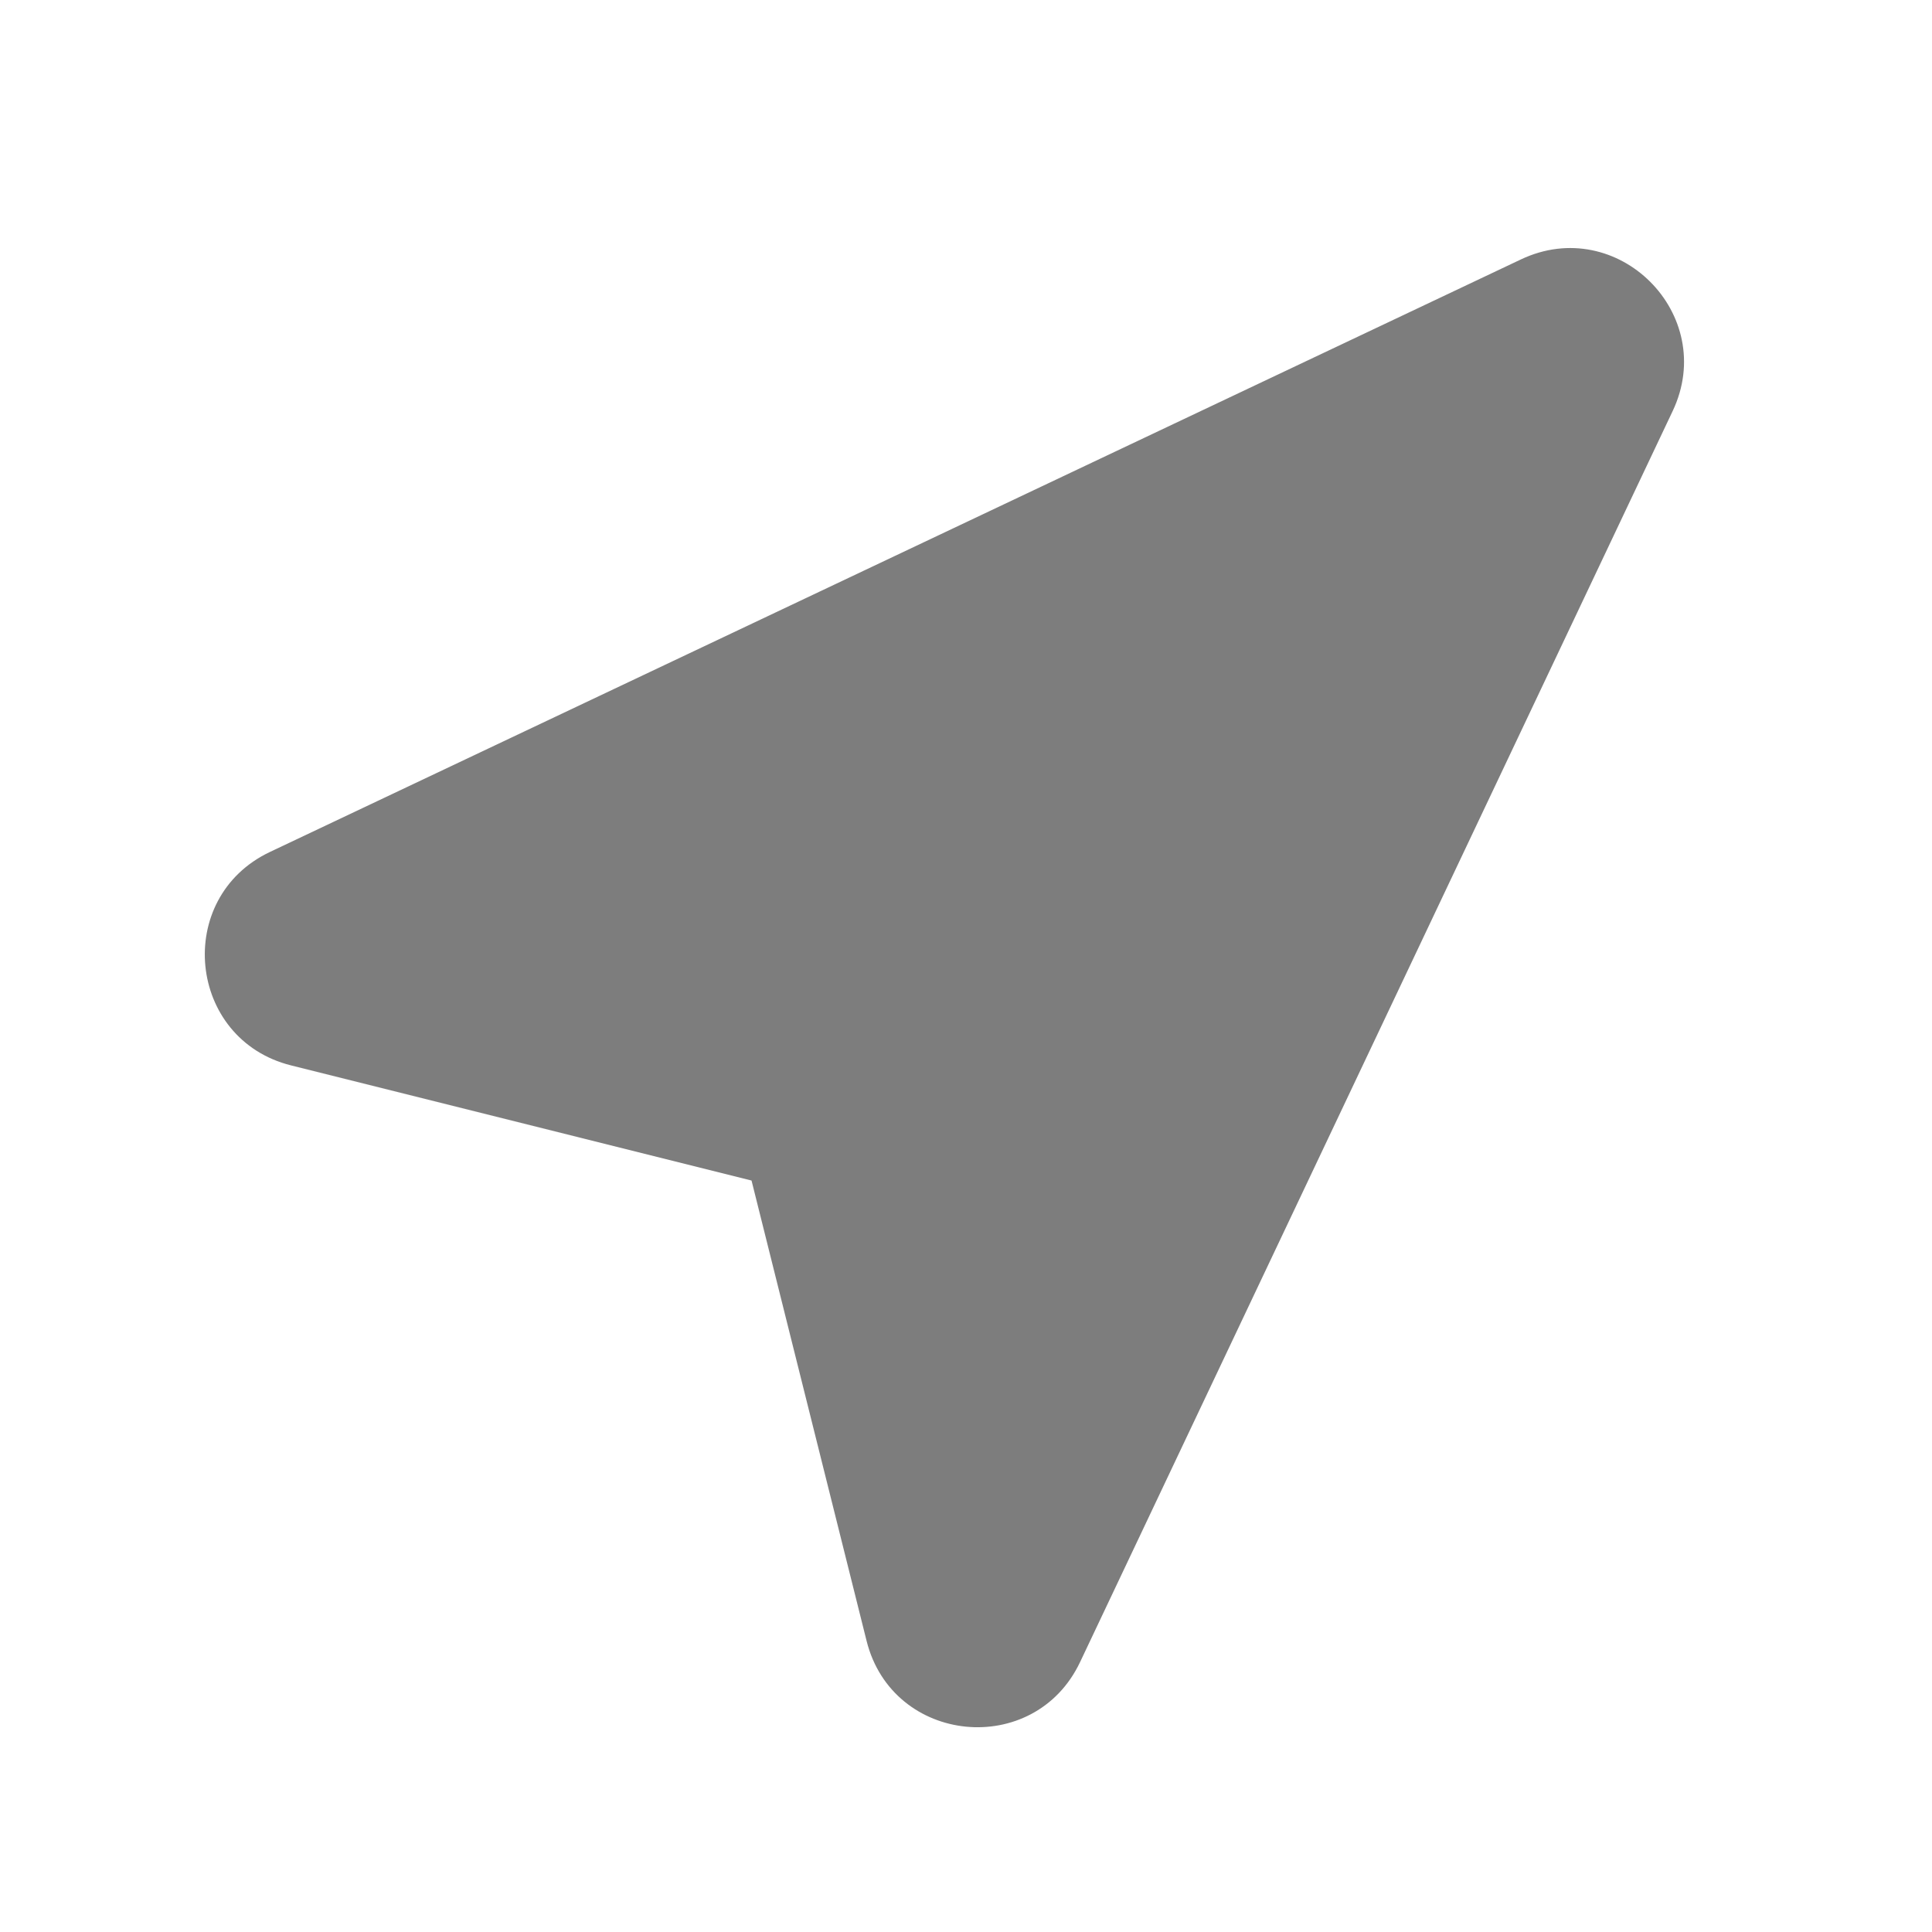
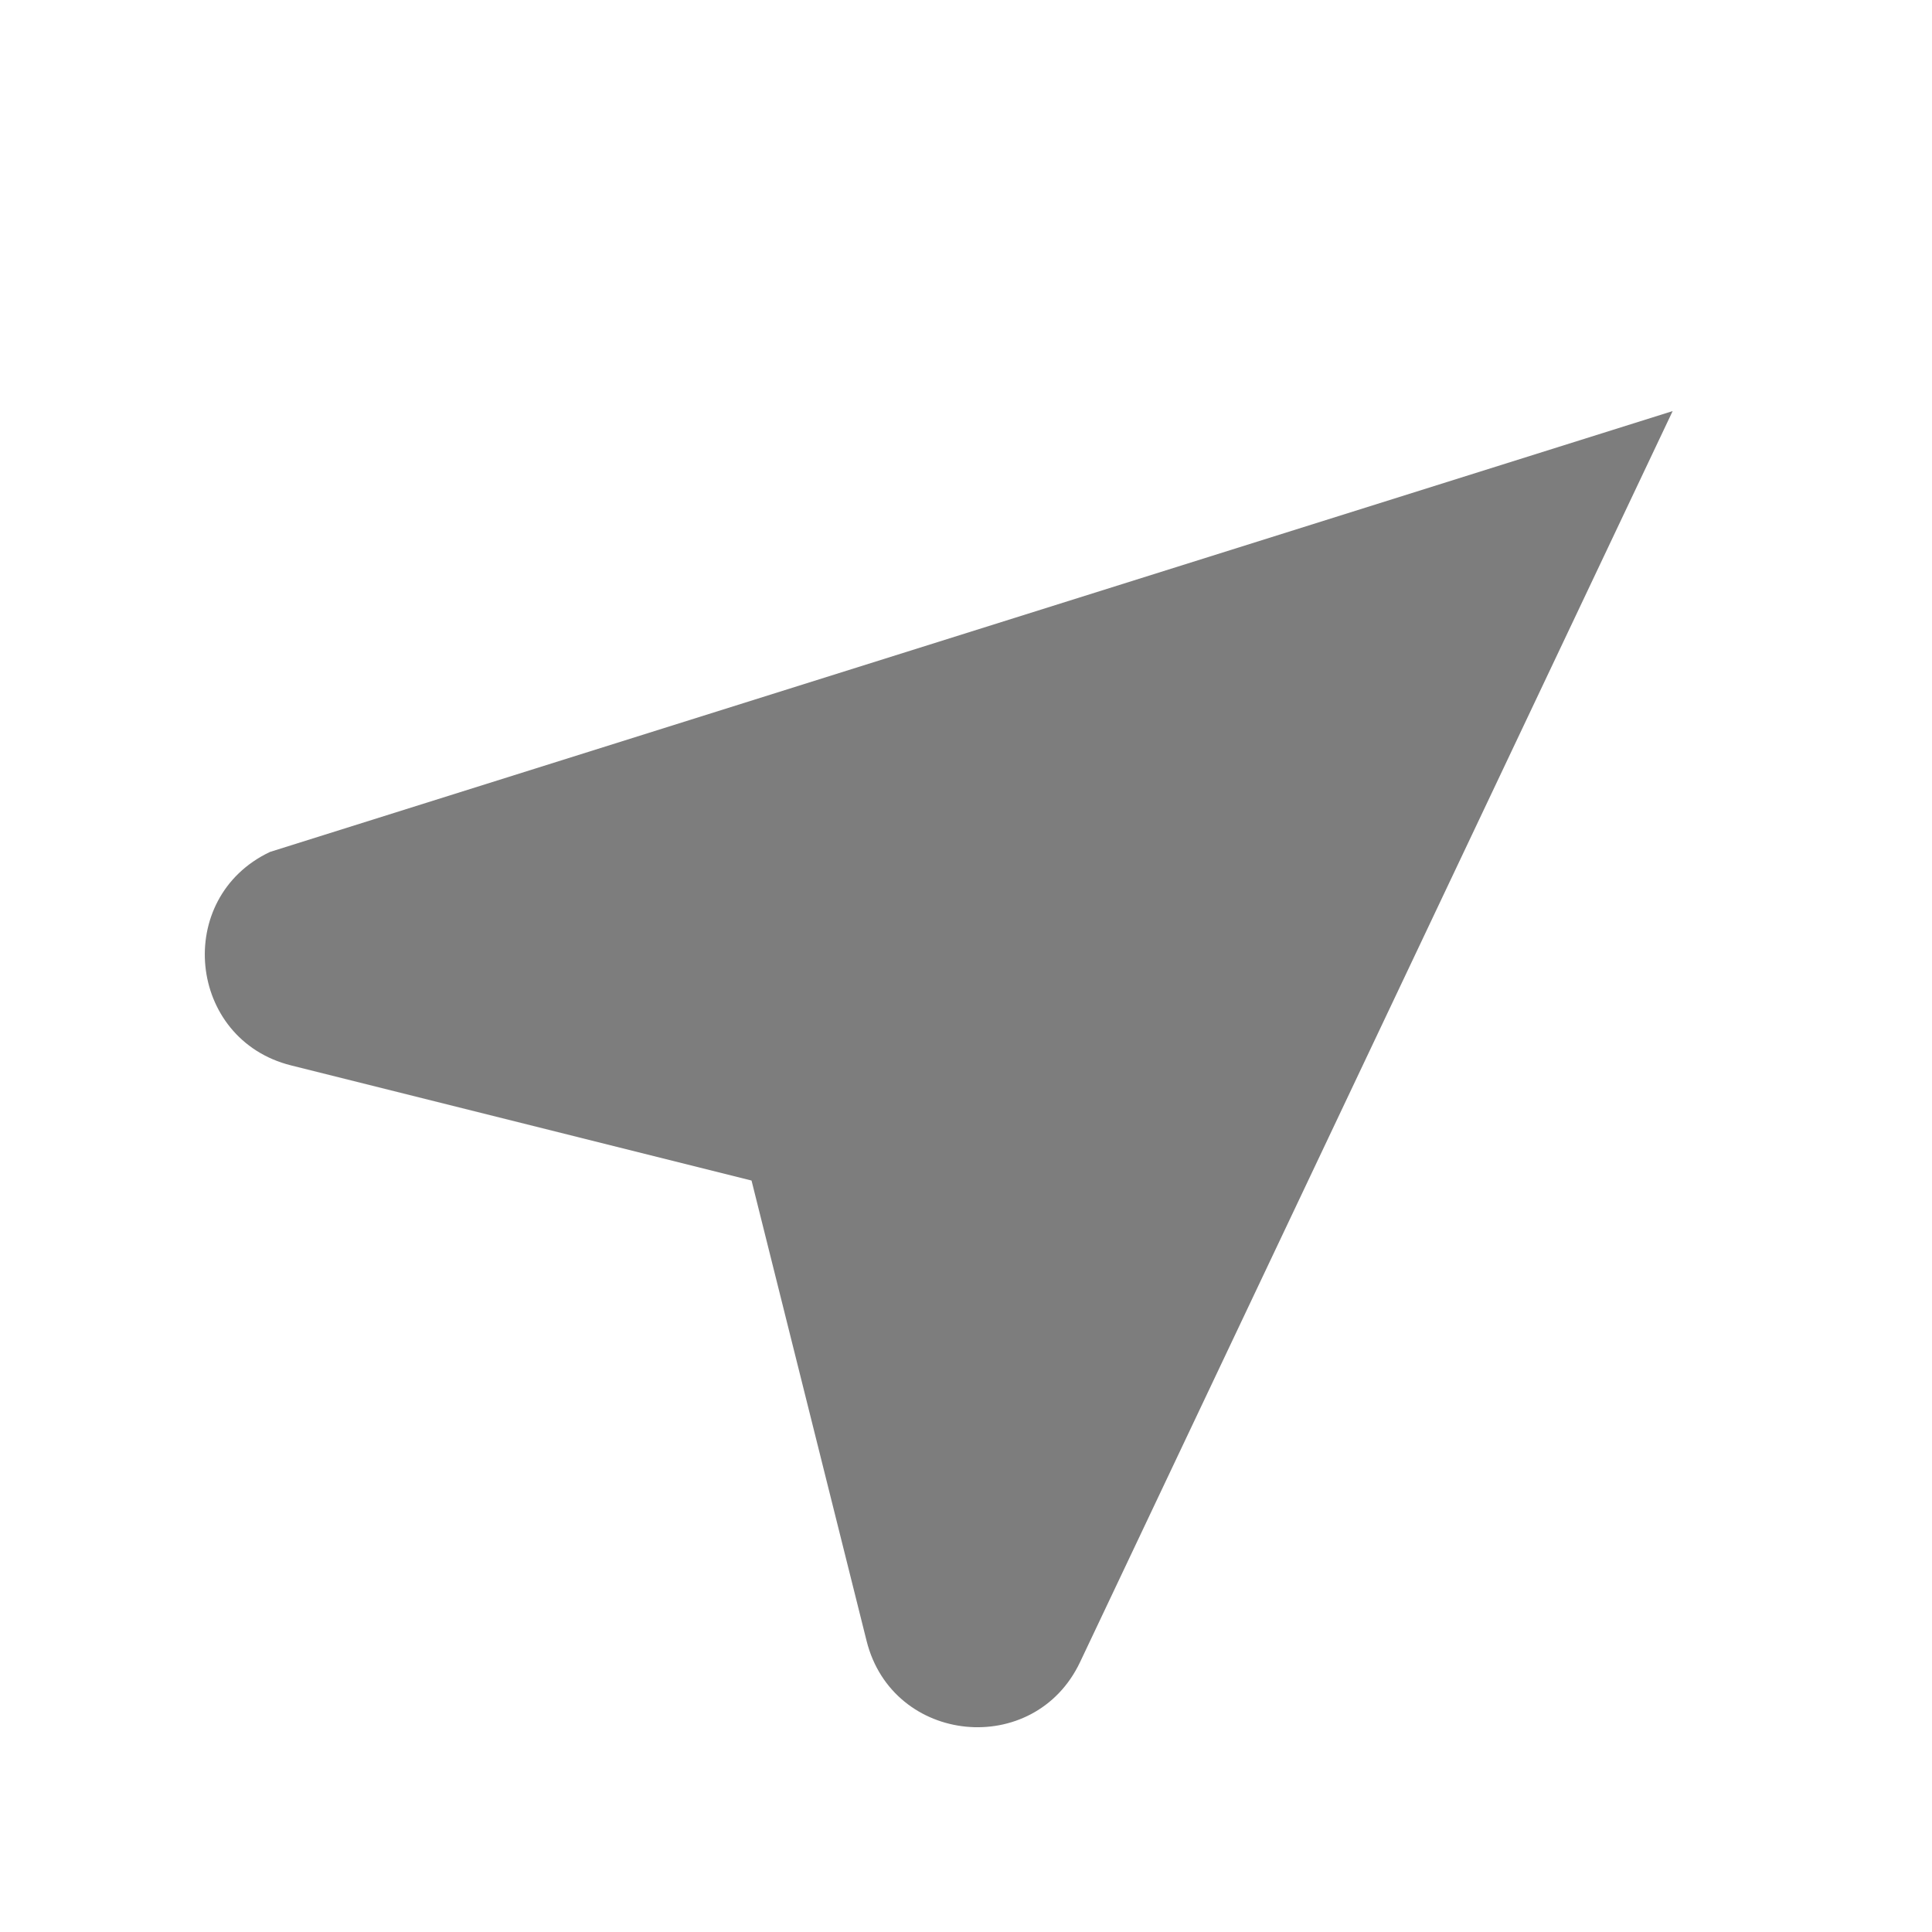
<svg xmlns="http://www.w3.org/2000/svg" width="64" height="64" fill="none" viewBox="-0.72 -0.72 25.44 25.44">
-   <path fill="#7d7d7d" d="M21.305 4.693c.603-1.273-.724-2.6-1.998-1.997L2.835 10.498c-1.273.603-1.088 2.47.278 2.811l6.063 1.516 1.515 6.062c.342 1.367 2.208 1.551 2.811.279l7.803-16.473Z" />
+   <path fill="#7d7d7d" d="M21.305 4.693L2.835 10.498c-1.273.603-1.088 2.47.278 2.811l6.063 1.516 1.515 6.062c.342 1.367 2.208 1.551 2.811.279l7.803-16.473Z" />
</svg>